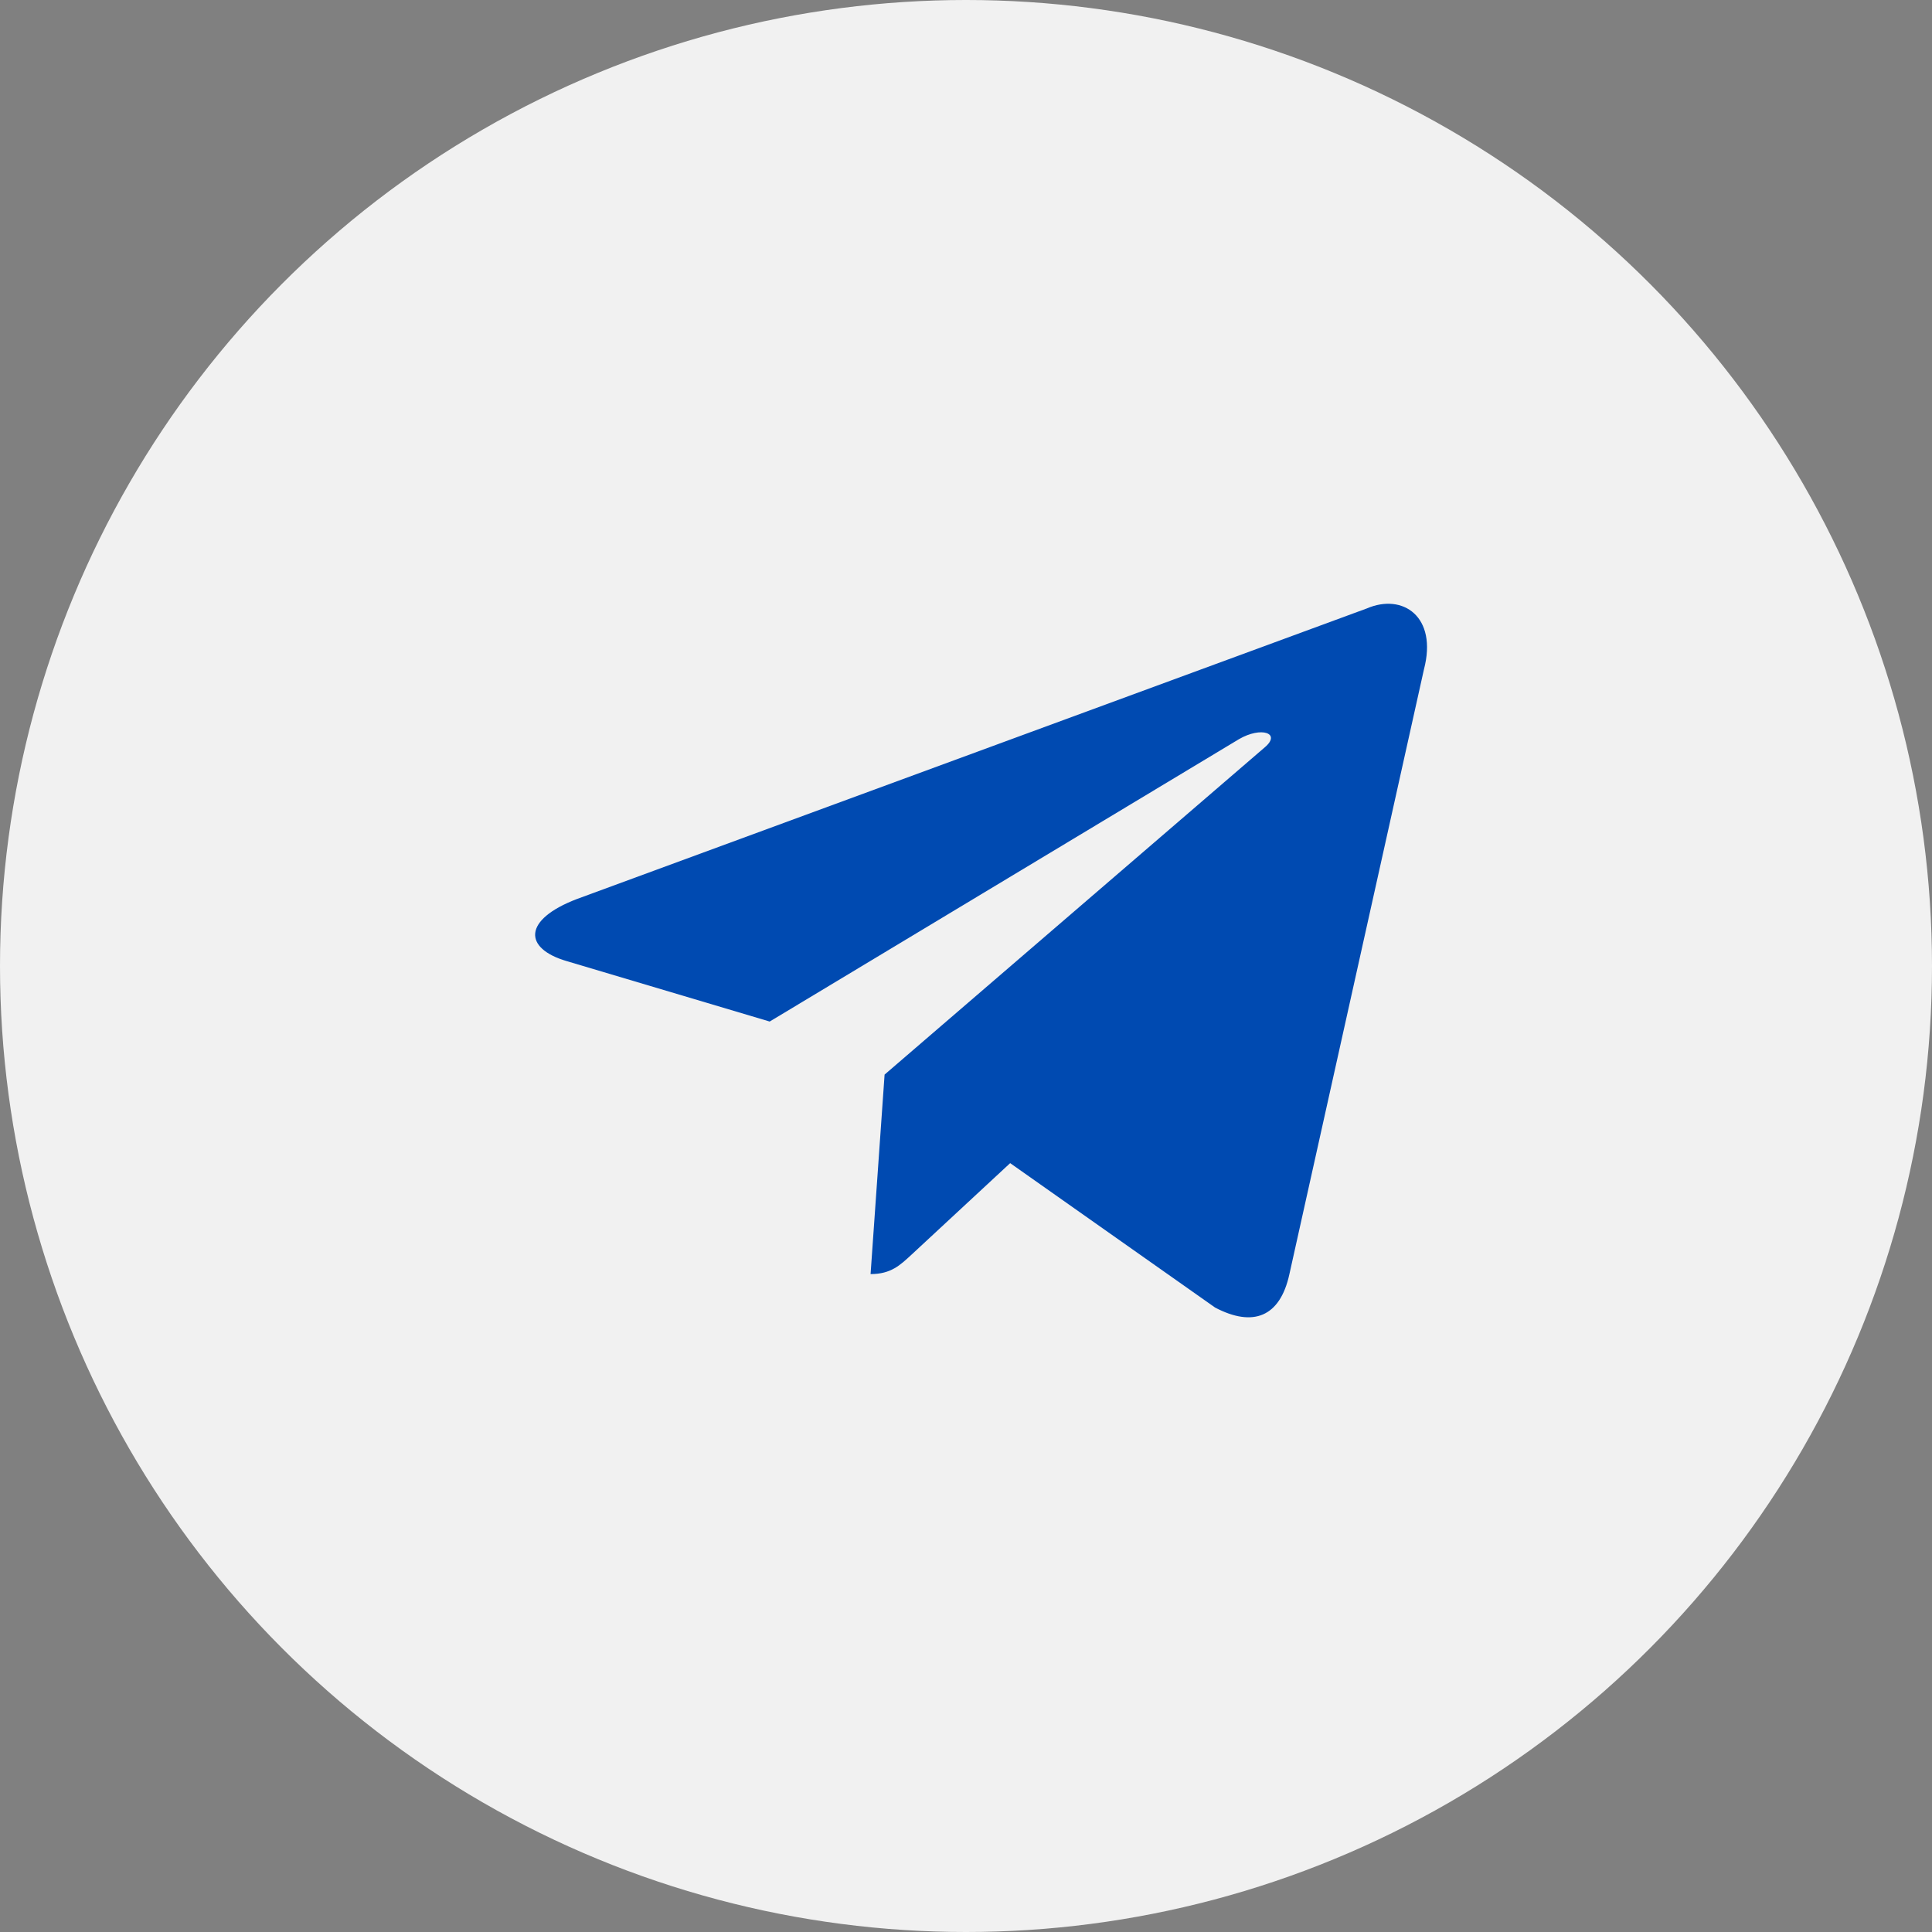
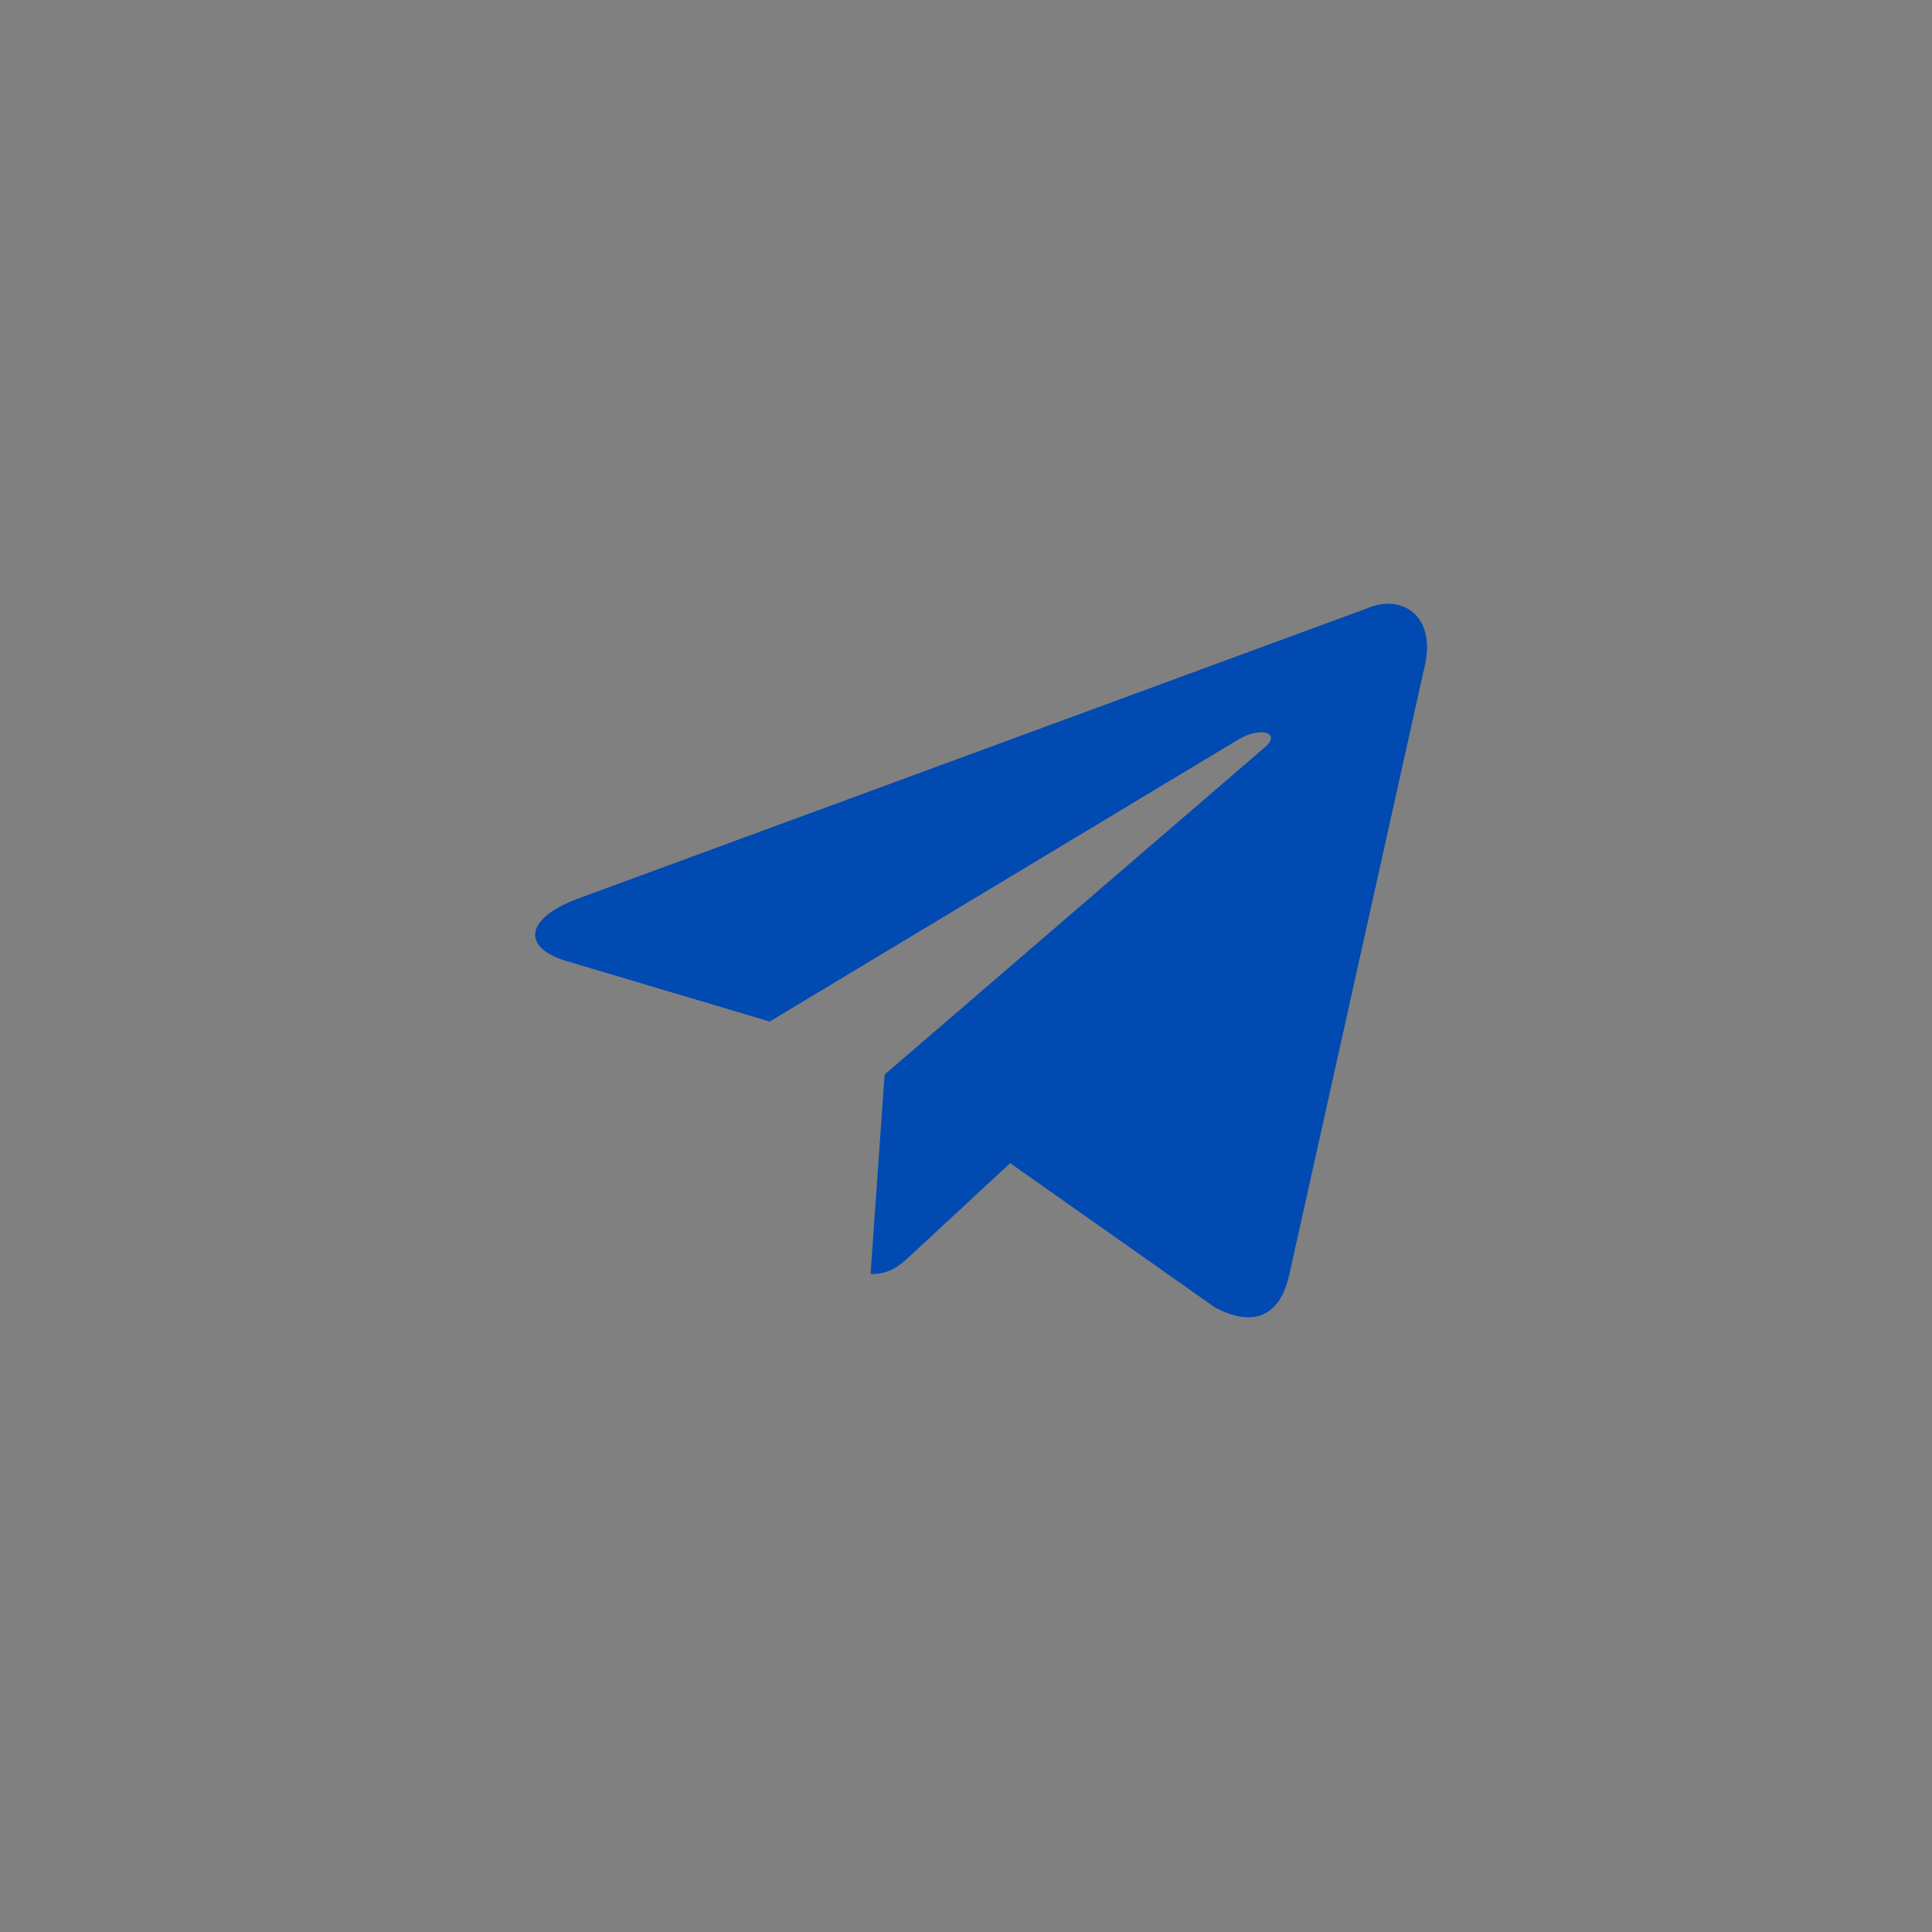
<svg xmlns="http://www.w3.org/2000/svg" width="28" height="28" viewBox="0 0 28 28" fill="none">
  <rect x="0" y="0" width="28" height="28" fill="#808080" stroke="none" />
-   <circle cx="14" cy="14" r="14" fill="#F1F1F1" />
  <path d="M19.809 8.818L8.359 13.03C7.578 13.329 7.582 13.745 8.216 13.93L11.155 14.805L17.957 10.712C18.279 10.525 18.572 10.625 18.331 10.83L12.82 15.574H12.819L12.82 15.575L12.617 18.465C12.914 18.465 13.046 18.335 13.212 18.182L14.64 16.857L17.61 18.95C18.158 19.238 18.551 19.09 18.687 18.466L20.637 9.701C20.837 8.938 20.331 8.593 19.809 8.818Z" fill="#004AB1" />
</svg>